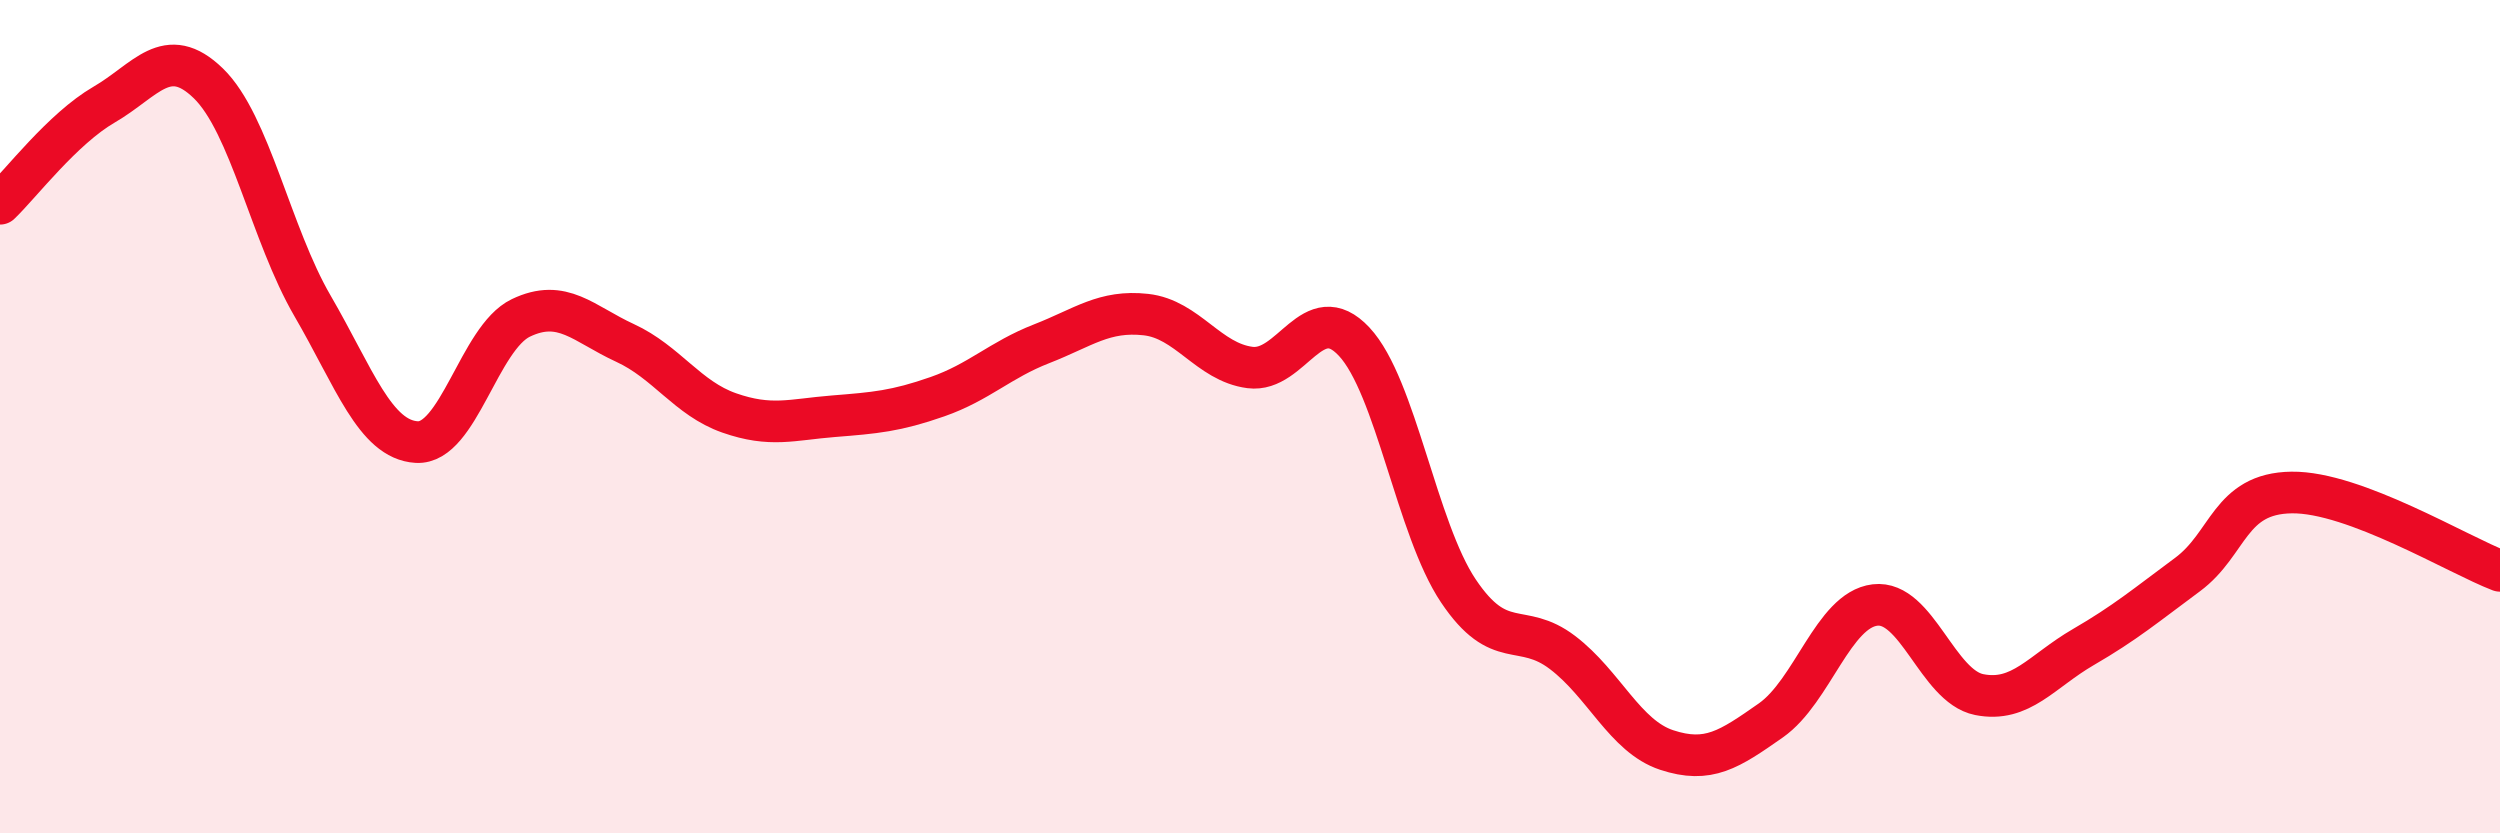
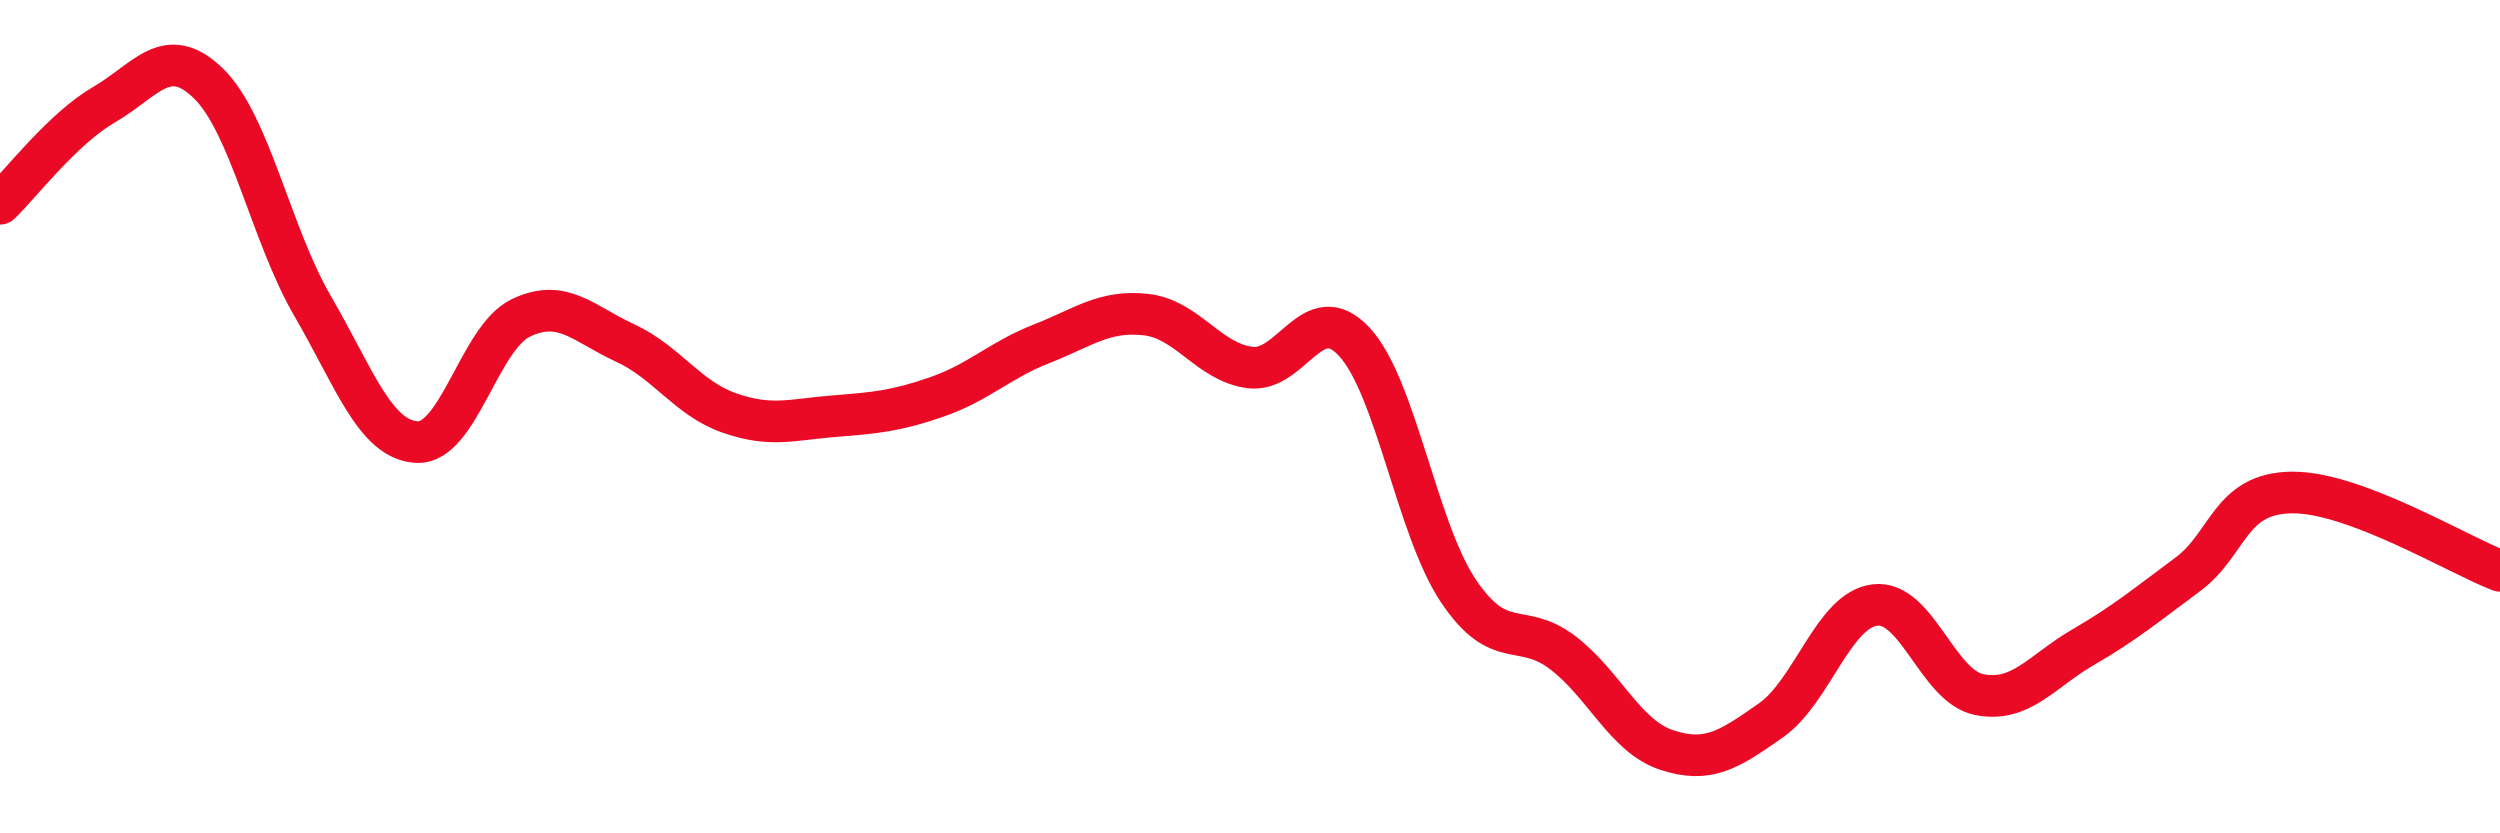
<svg xmlns="http://www.w3.org/2000/svg" width="60" height="20" viewBox="0 0 60 20">
-   <path d="M 0,4.89 C 0.5,4.41 1.5,3.09 2.5,2.51 C 3.5,1.93 4,1.03 5,2 C 6,2.97 6.5,5.62 7.5,7.34 C 8.5,9.06 9,10.55 10,10.61 C 11,10.67 11.5,8.11 12.5,7.63 C 13.5,7.15 14,7.77 15,8.23 C 16,8.69 16.5,9.56 17.5,9.91 C 18.5,10.26 19,10.07 20,9.99 C 21,9.91 21.5,9.87 22.5,9.52 C 23.5,9.17 24,8.64 25,8.25 C 26,7.86 26.5,7.44 27.5,7.55 C 28.5,7.66 29,8.69 30,8.82 C 31,8.95 31.5,7.13 32.5,8.2 C 33.5,9.27 34,12.69 35,14.18 C 36,15.67 36.5,14.9 37.5,15.66 C 38.5,16.42 39,17.67 40,18 C 41,18.33 41.5,17.99 42.5,17.29 C 43.5,16.59 44,14.64 45,14.52 C 46,14.4 46.5,16.47 47.5,16.67 C 48.5,16.87 49,16.11 50,15.53 C 51,14.95 51.5,14.53 52.5,13.79 C 53.5,13.05 53.5,11.84 55,11.82 C 56.5,11.8 59,13.32 60,13.7L60 20L0 20Z" fill="#EB0A25" opacity="0.1" stroke-linecap="round" stroke-linejoin="round" />
  <path d="M 0,4.89 C 0.5,4.41 1.5,3.09 2.5,2.51 C 3.5,1.93 4,1.03 5,2 C 6,2.97 6.5,5.62 7.5,7.34 C 8.5,9.06 9,10.55 10,10.61 C 11,10.67 11.5,8.11 12.5,7.63 C 13.5,7.15 14,7.77 15,8.23 C 16,8.69 16.5,9.56 17.5,9.91 C 18.5,10.26 19,10.07 20,9.99 C 21,9.91 21.5,9.87 22.5,9.52 C 23.5,9.17 24,8.64 25,8.25 C 26,7.86 26.5,7.44 27.5,7.55 C 28.5,7.66 29,8.69 30,8.82 C 31,8.95 31.5,7.13 32.5,8.2 C 33.5,9.27 34,12.69 35,14.18 C 36,15.67 36.5,14.9 37.5,15.66 C 38.5,16.42 39,17.67 40,18 C 41,18.33 41.5,17.99 42.5,17.29 C 43.5,16.59 44,14.64 45,14.52 C 46,14.4 46.5,16.47 47.5,16.67 C 48.5,16.87 49,16.11 50,15.53 C 51,14.95 51.5,14.53 52.5,13.79 C 53.5,13.05 53.5,11.84 55,11.82 C 56.5,11.8 59,13.32 60,13.7" stroke="#EB0A25" stroke-width="1" fill="none" stroke-linecap="round" stroke-linejoin="round" />
</svg>